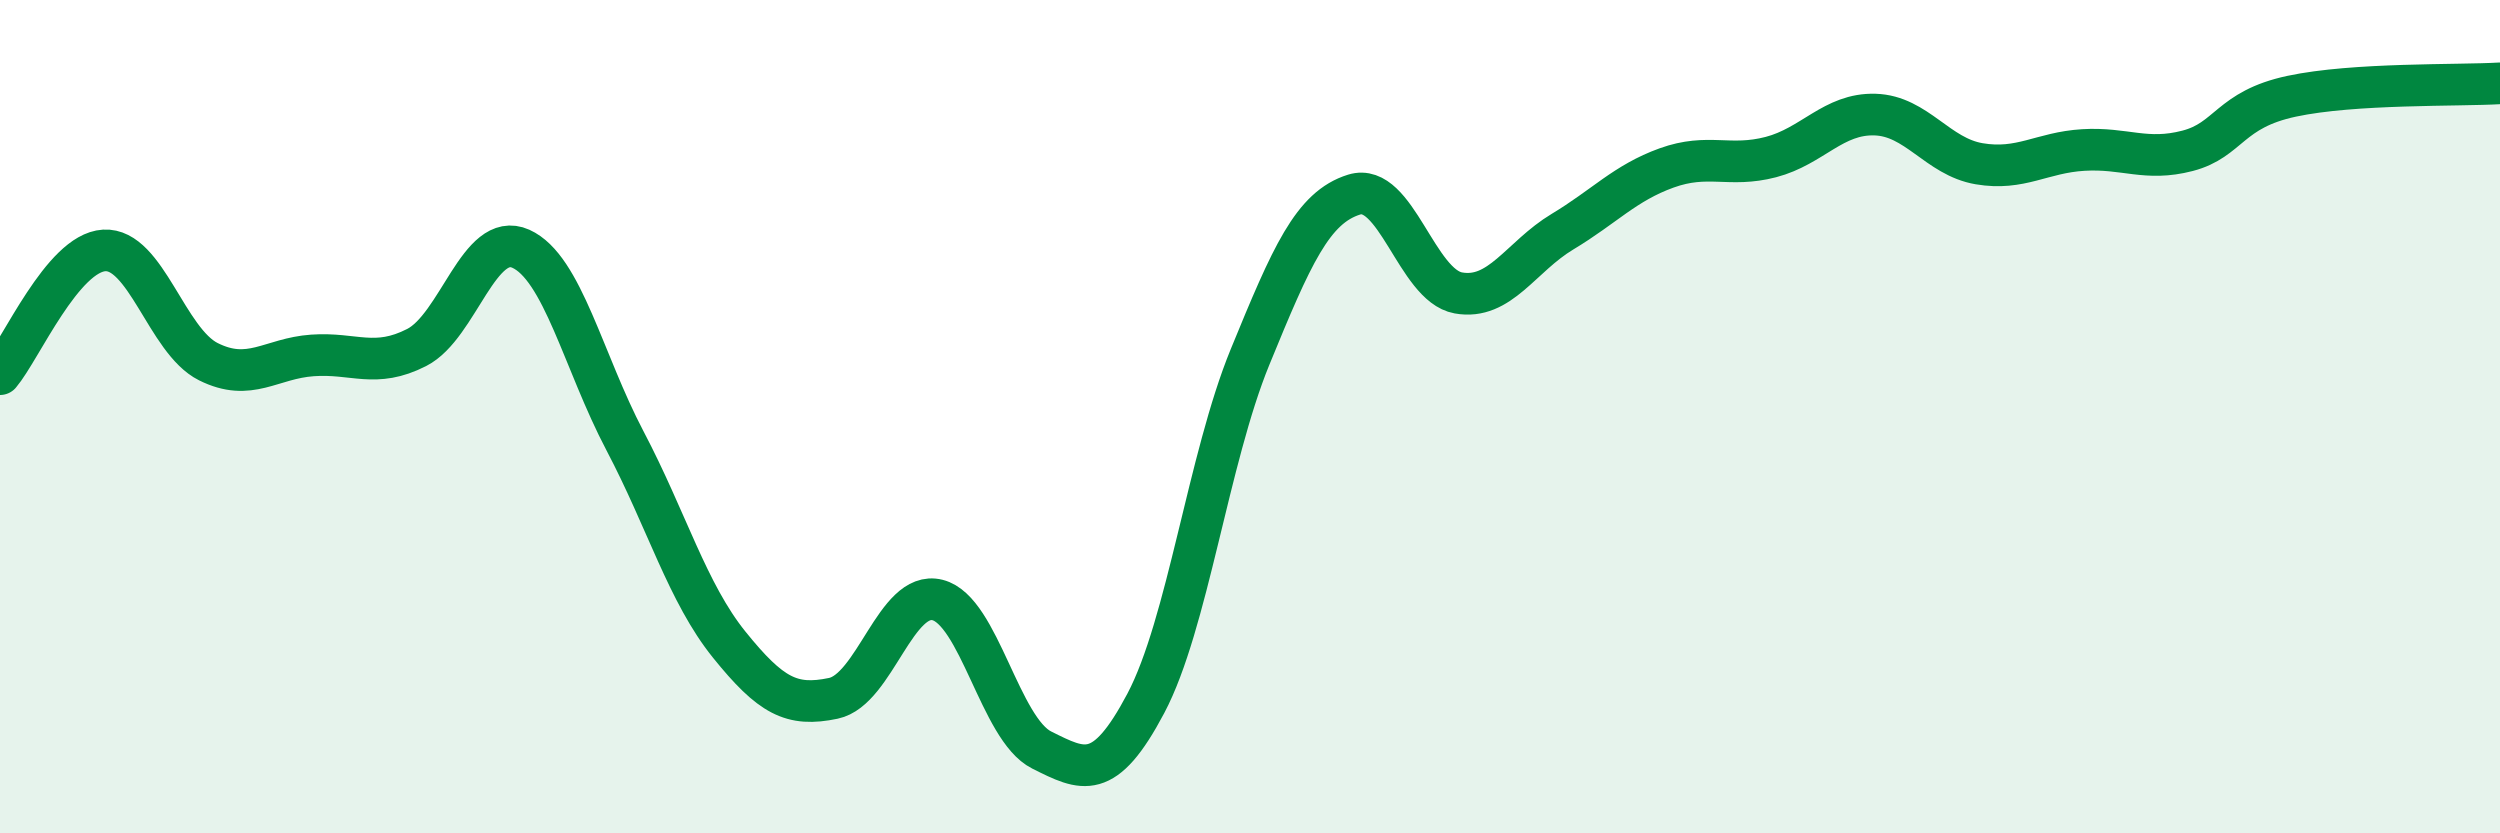
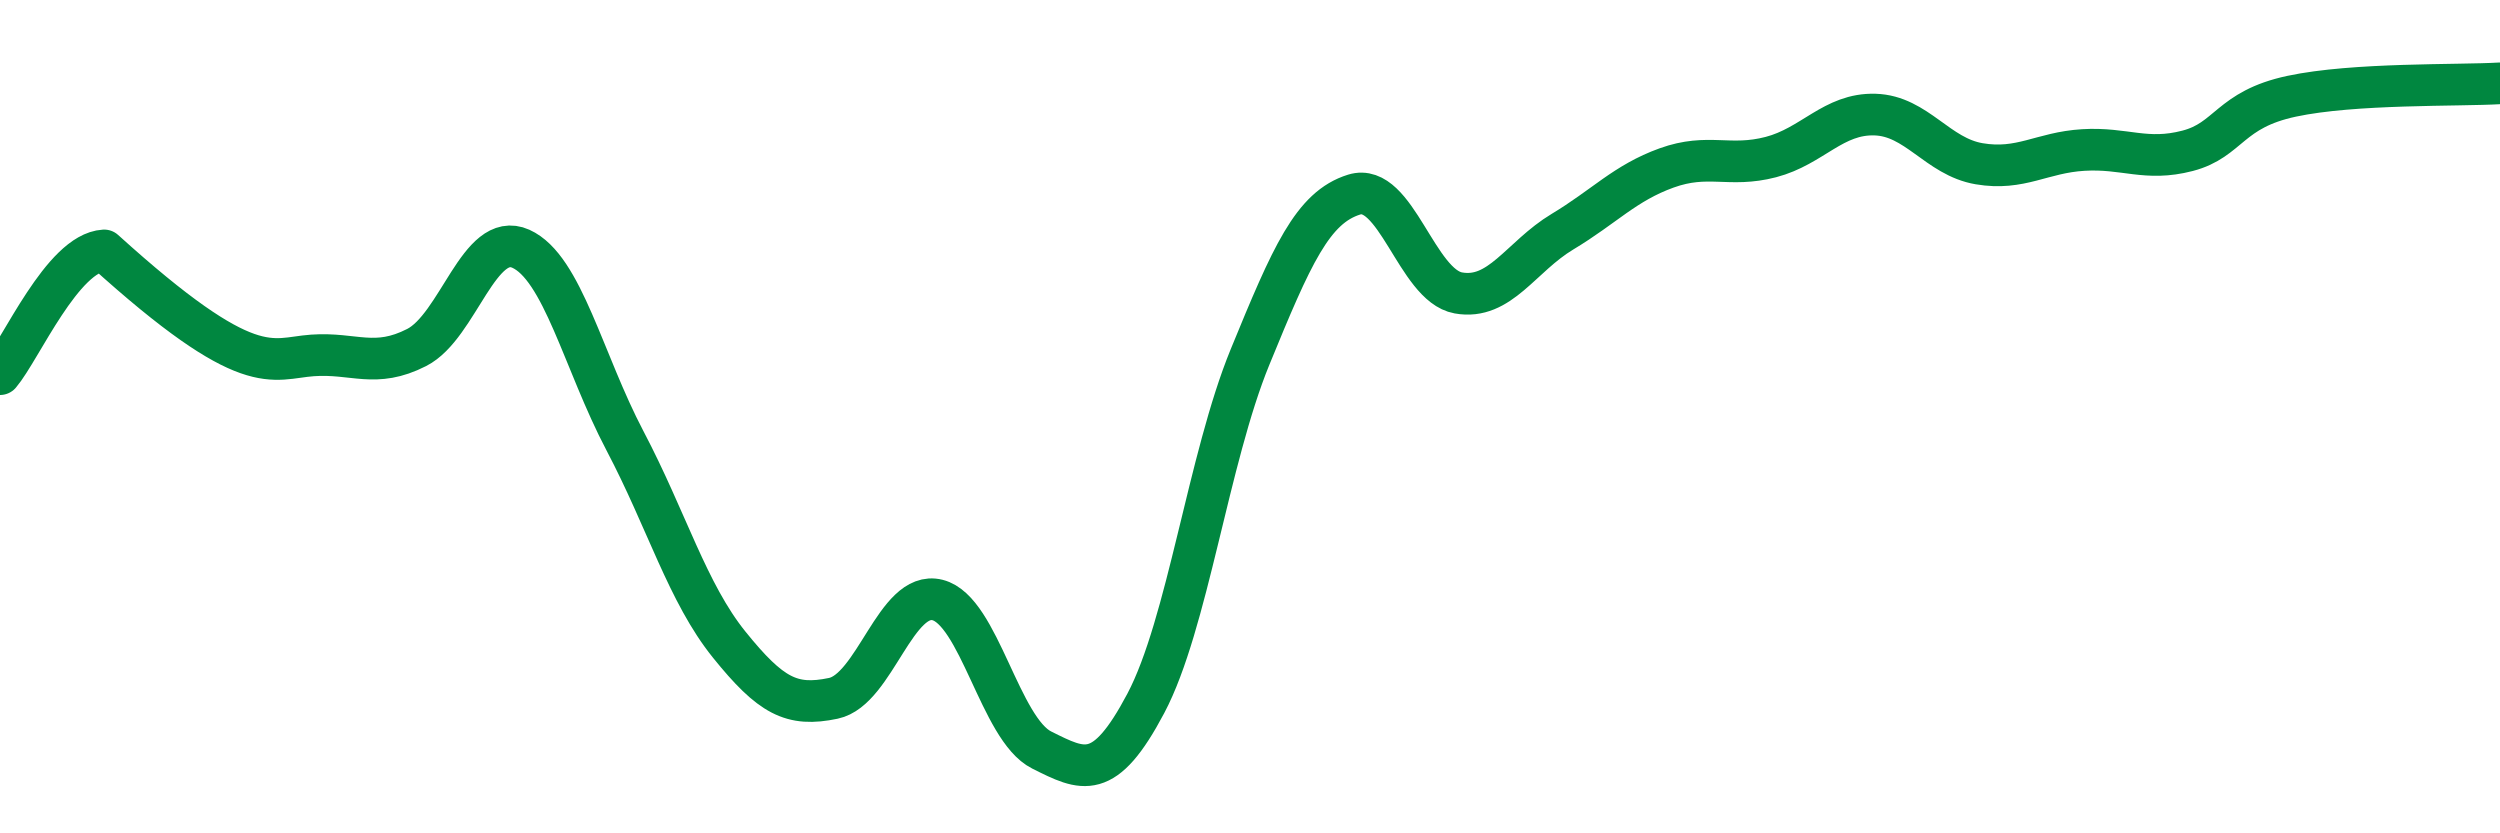
<svg xmlns="http://www.w3.org/2000/svg" width="60" height="20" viewBox="0 0 60 20">
-   <path d="M 0,8.98 C 0.5,8.39 1.5,6.07 2.5,6.01 C 3.5,5.95 4,8.18 5,8.68 C 6,9.18 6.5,8.6 7.5,8.53 C 8.5,8.46 9,8.85 10,8.34 C 11,7.83 11.5,5.52 12.5,5.97 C 13.5,6.42 14,8.68 15,10.58 C 16,12.48 16.5,14.23 17.5,15.47 C 18.5,16.71 19,16.97 20,16.76 C 21,16.55 21.5,14.15 22.5,14.4 C 23.5,14.65 24,17.5 25,18 C 26,18.5 26.5,18.77 27.5,16.88 C 28.5,14.99 29,11.01 30,8.57 C 31,6.13 31.5,4.98 32.5,4.67 C 33.5,4.36 34,6.85 35,7.03 C 36,7.21 36.5,6.16 37.5,5.56 C 38.5,4.96 39,4.39 40,4.03 C 41,3.67 41.5,4.03 42.5,3.77 C 43.5,3.51 44,2.72 45,2.75 C 46,2.78 46.5,3.76 47.5,3.93 C 48.5,4.1 49,3.66 50,3.6 C 51,3.54 51.5,3.88 52.5,3.62 C 53.5,3.36 53.5,2.63 55,2.31 C 56.5,1.99 59,2.06 60,2L60 20L0 20Z" fill="#008740" opacity="0.1" stroke-linecap="round" stroke-linejoin="round" />
-   <path d="M 0,8.98 C 0.5,8.39 1.5,6.07 2.5,6.01 C 3.5,5.95 4,8.18 5,8.68 C 6,9.18 6.5,8.6 7.5,8.53 C 8.5,8.46 9,8.85 10,8.34 C 11,7.83 11.5,5.52 12.5,5.97 C 13.5,6.42 14,8.68 15,10.58 C 16,12.48 16.5,14.23 17.5,15.47 C 18.5,16.71 19,16.97 20,16.76 C 21,16.55 21.5,14.15 22.5,14.4 C 23.5,14.65 24,17.5 25,18 C 26,18.5 26.5,18.77 27.5,16.88 C 28.5,14.99 29,11.01 30,8.57 C 31,6.13 31.5,4.98 32.5,4.67 C 33.5,4.36 34,6.85 35,7.03 C 36,7.21 36.5,6.16 37.5,5.56 C 38.5,4.96 39,4.39 40,4.03 C 41,3.67 41.5,4.03 42.5,3.77 C 43.5,3.51 44,2.72 45,2.75 C 46,2.78 46.5,3.76 47.5,3.93 C 48.5,4.1 49,3.66 50,3.6 C 51,3.54 51.5,3.88 52.5,3.62 C 53.5,3.36 53.5,2.63 55,2.31 C 56.5,1.99 59,2.06 60,2" stroke="#008740" stroke-width="1" fill="none" stroke-linecap="round" stroke-linejoin="round" />
+   <path d="M 0,8.98 C 0.5,8.39 1.5,6.07 2.5,6.01 C 6,9.18 6.5,8.6 7.5,8.53 C 8.5,8.46 9,8.85 10,8.34 C 11,7.83 11.5,5.52 12.5,5.97 C 13.5,6.42 14,8.68 15,10.58 C 16,12.48 16.5,14.23 17.5,15.47 C 18.5,16.71 19,16.97 20,16.76 C 21,16.55 21.5,14.15 22.5,14.4 C 23.5,14.65 24,17.5 25,18 C 26,18.5 26.5,18.77 27.5,16.88 C 28.5,14.99 29,11.01 30,8.57 C 31,6.13 31.5,4.98 32.5,4.67 C 33.5,4.36 34,6.85 35,7.03 C 36,7.21 36.5,6.16 37.5,5.56 C 38.5,4.96 39,4.39 40,4.03 C 41,3.67 41.5,4.03 42.5,3.77 C 43.5,3.51 44,2.72 45,2.75 C 46,2.78 46.5,3.76 47.5,3.93 C 48.5,4.1 49,3.66 50,3.6 C 51,3.54 51.5,3.88 52.5,3.62 C 53.5,3.36 53.5,2.63 55,2.31 C 56.5,1.99 59,2.06 60,2" stroke="#008740" stroke-width="1" fill="none" stroke-linecap="round" stroke-linejoin="round" />
</svg>